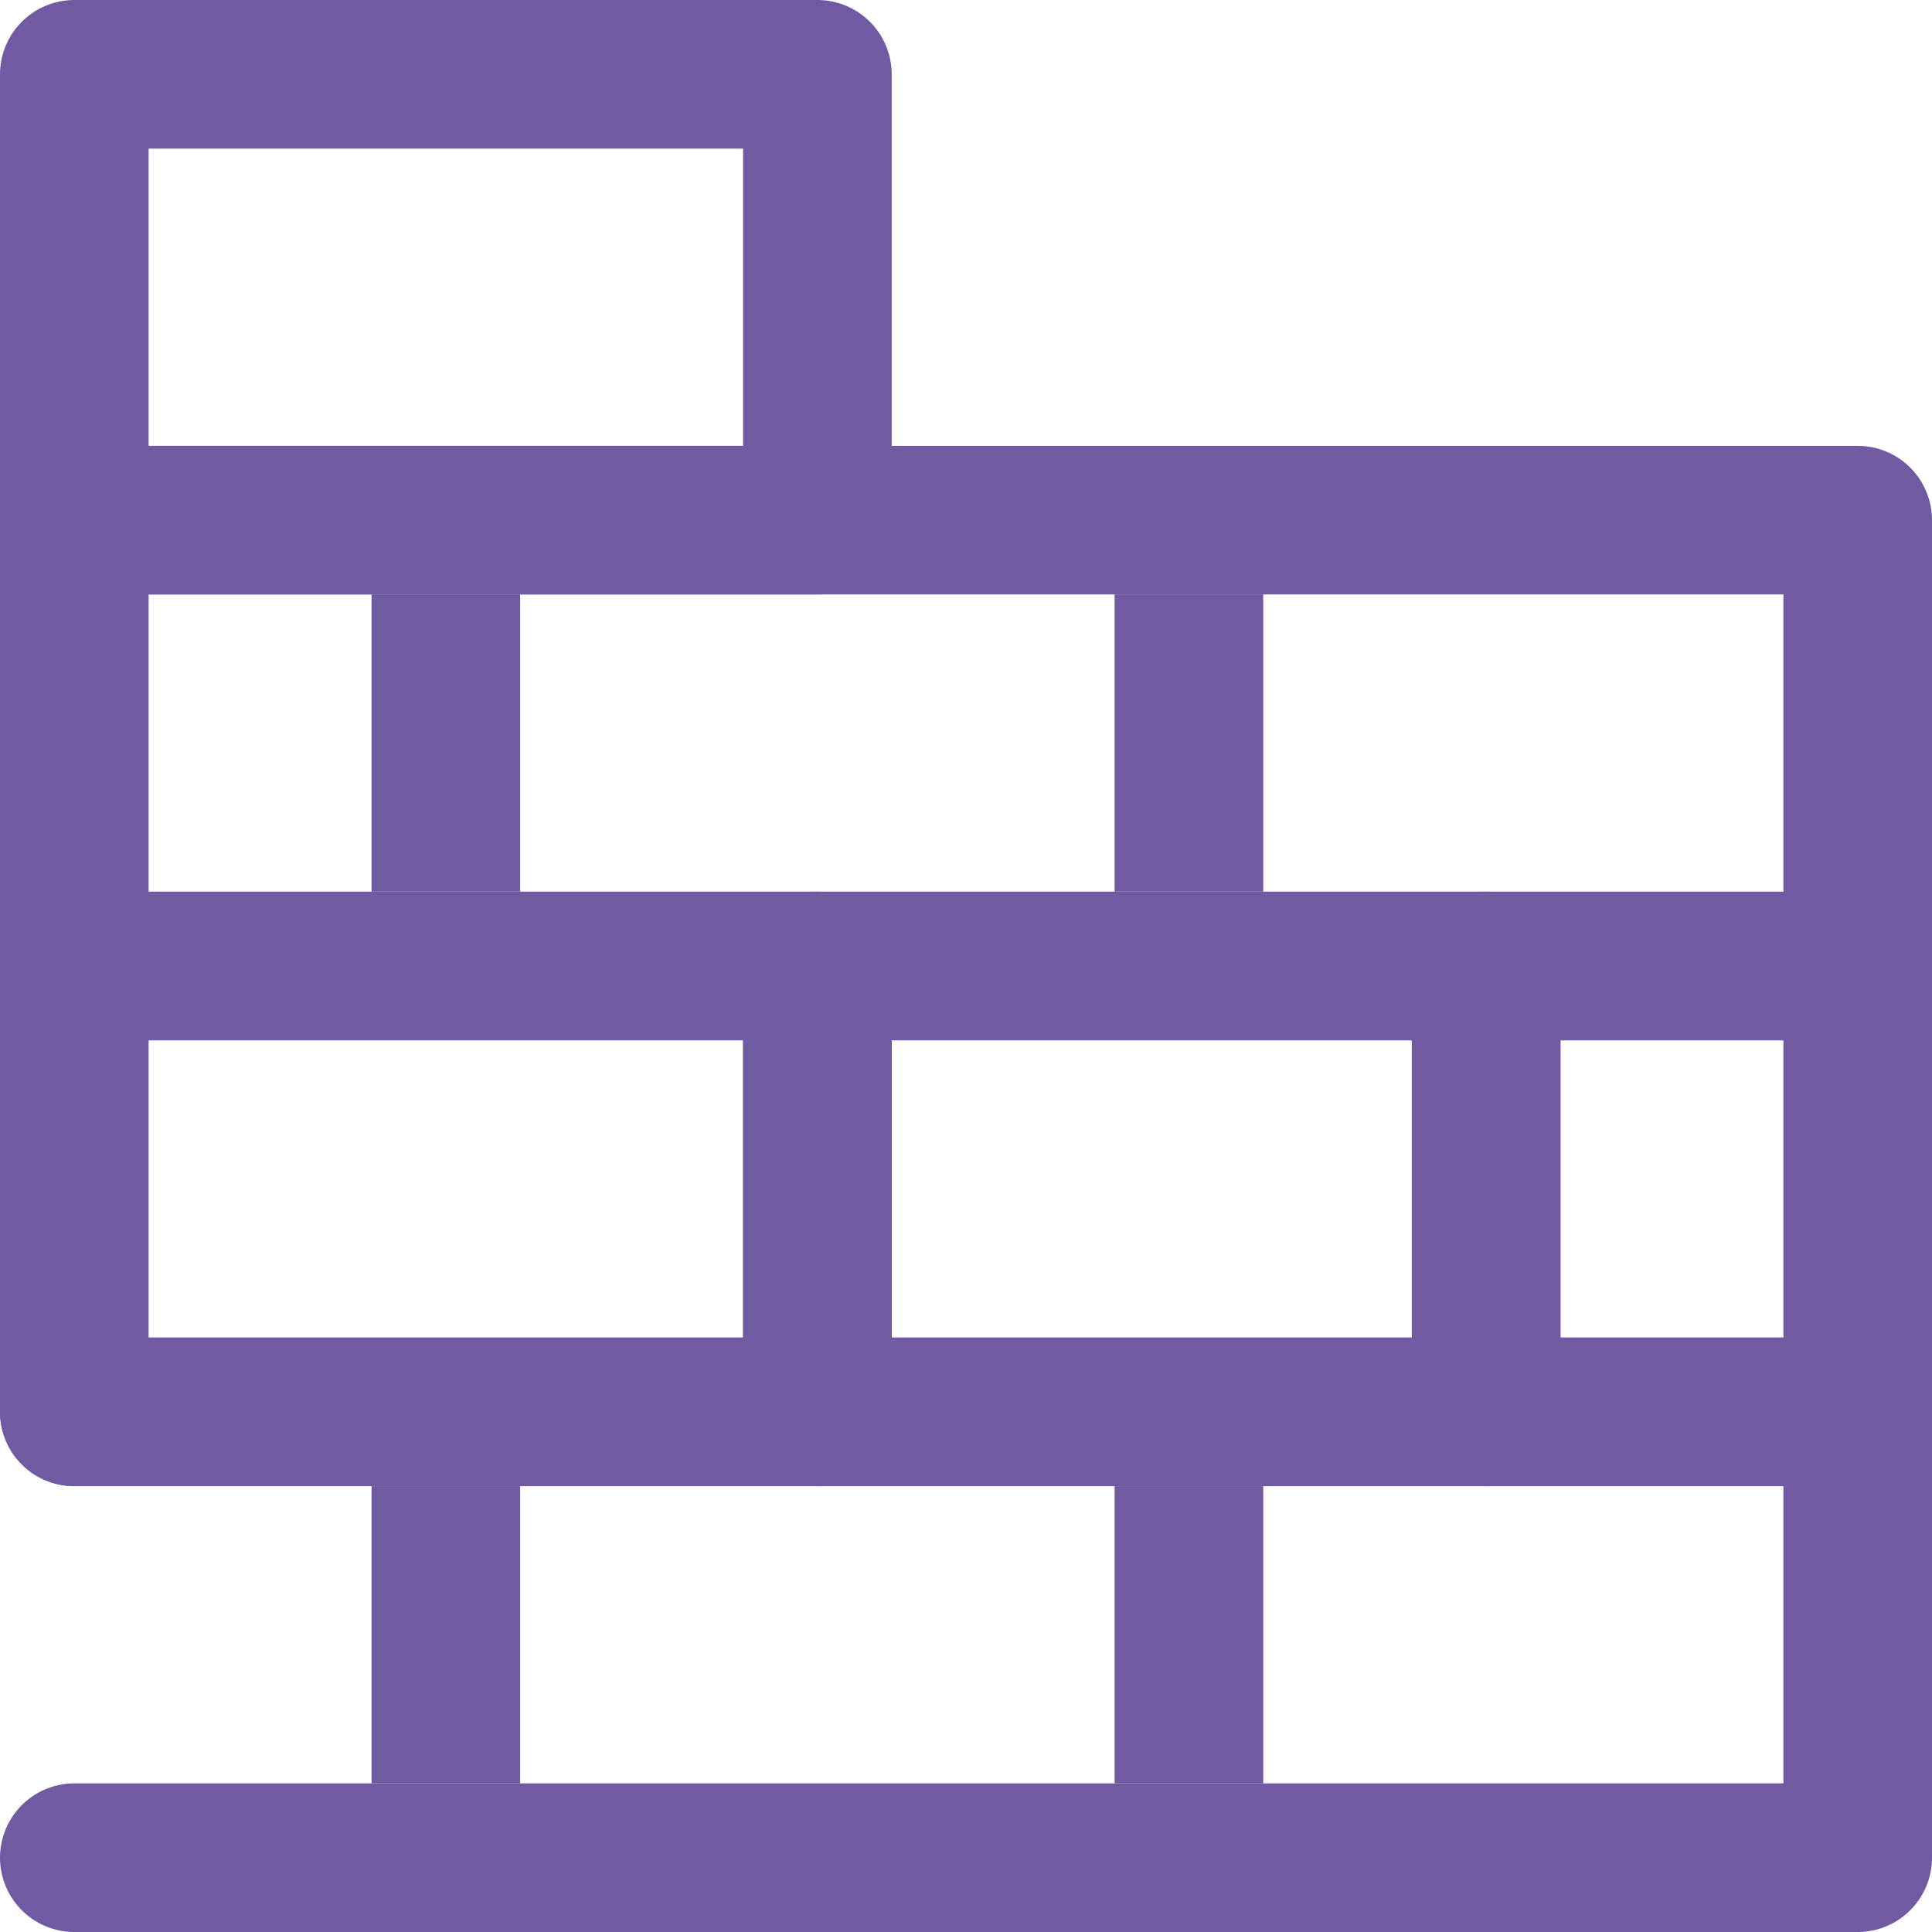
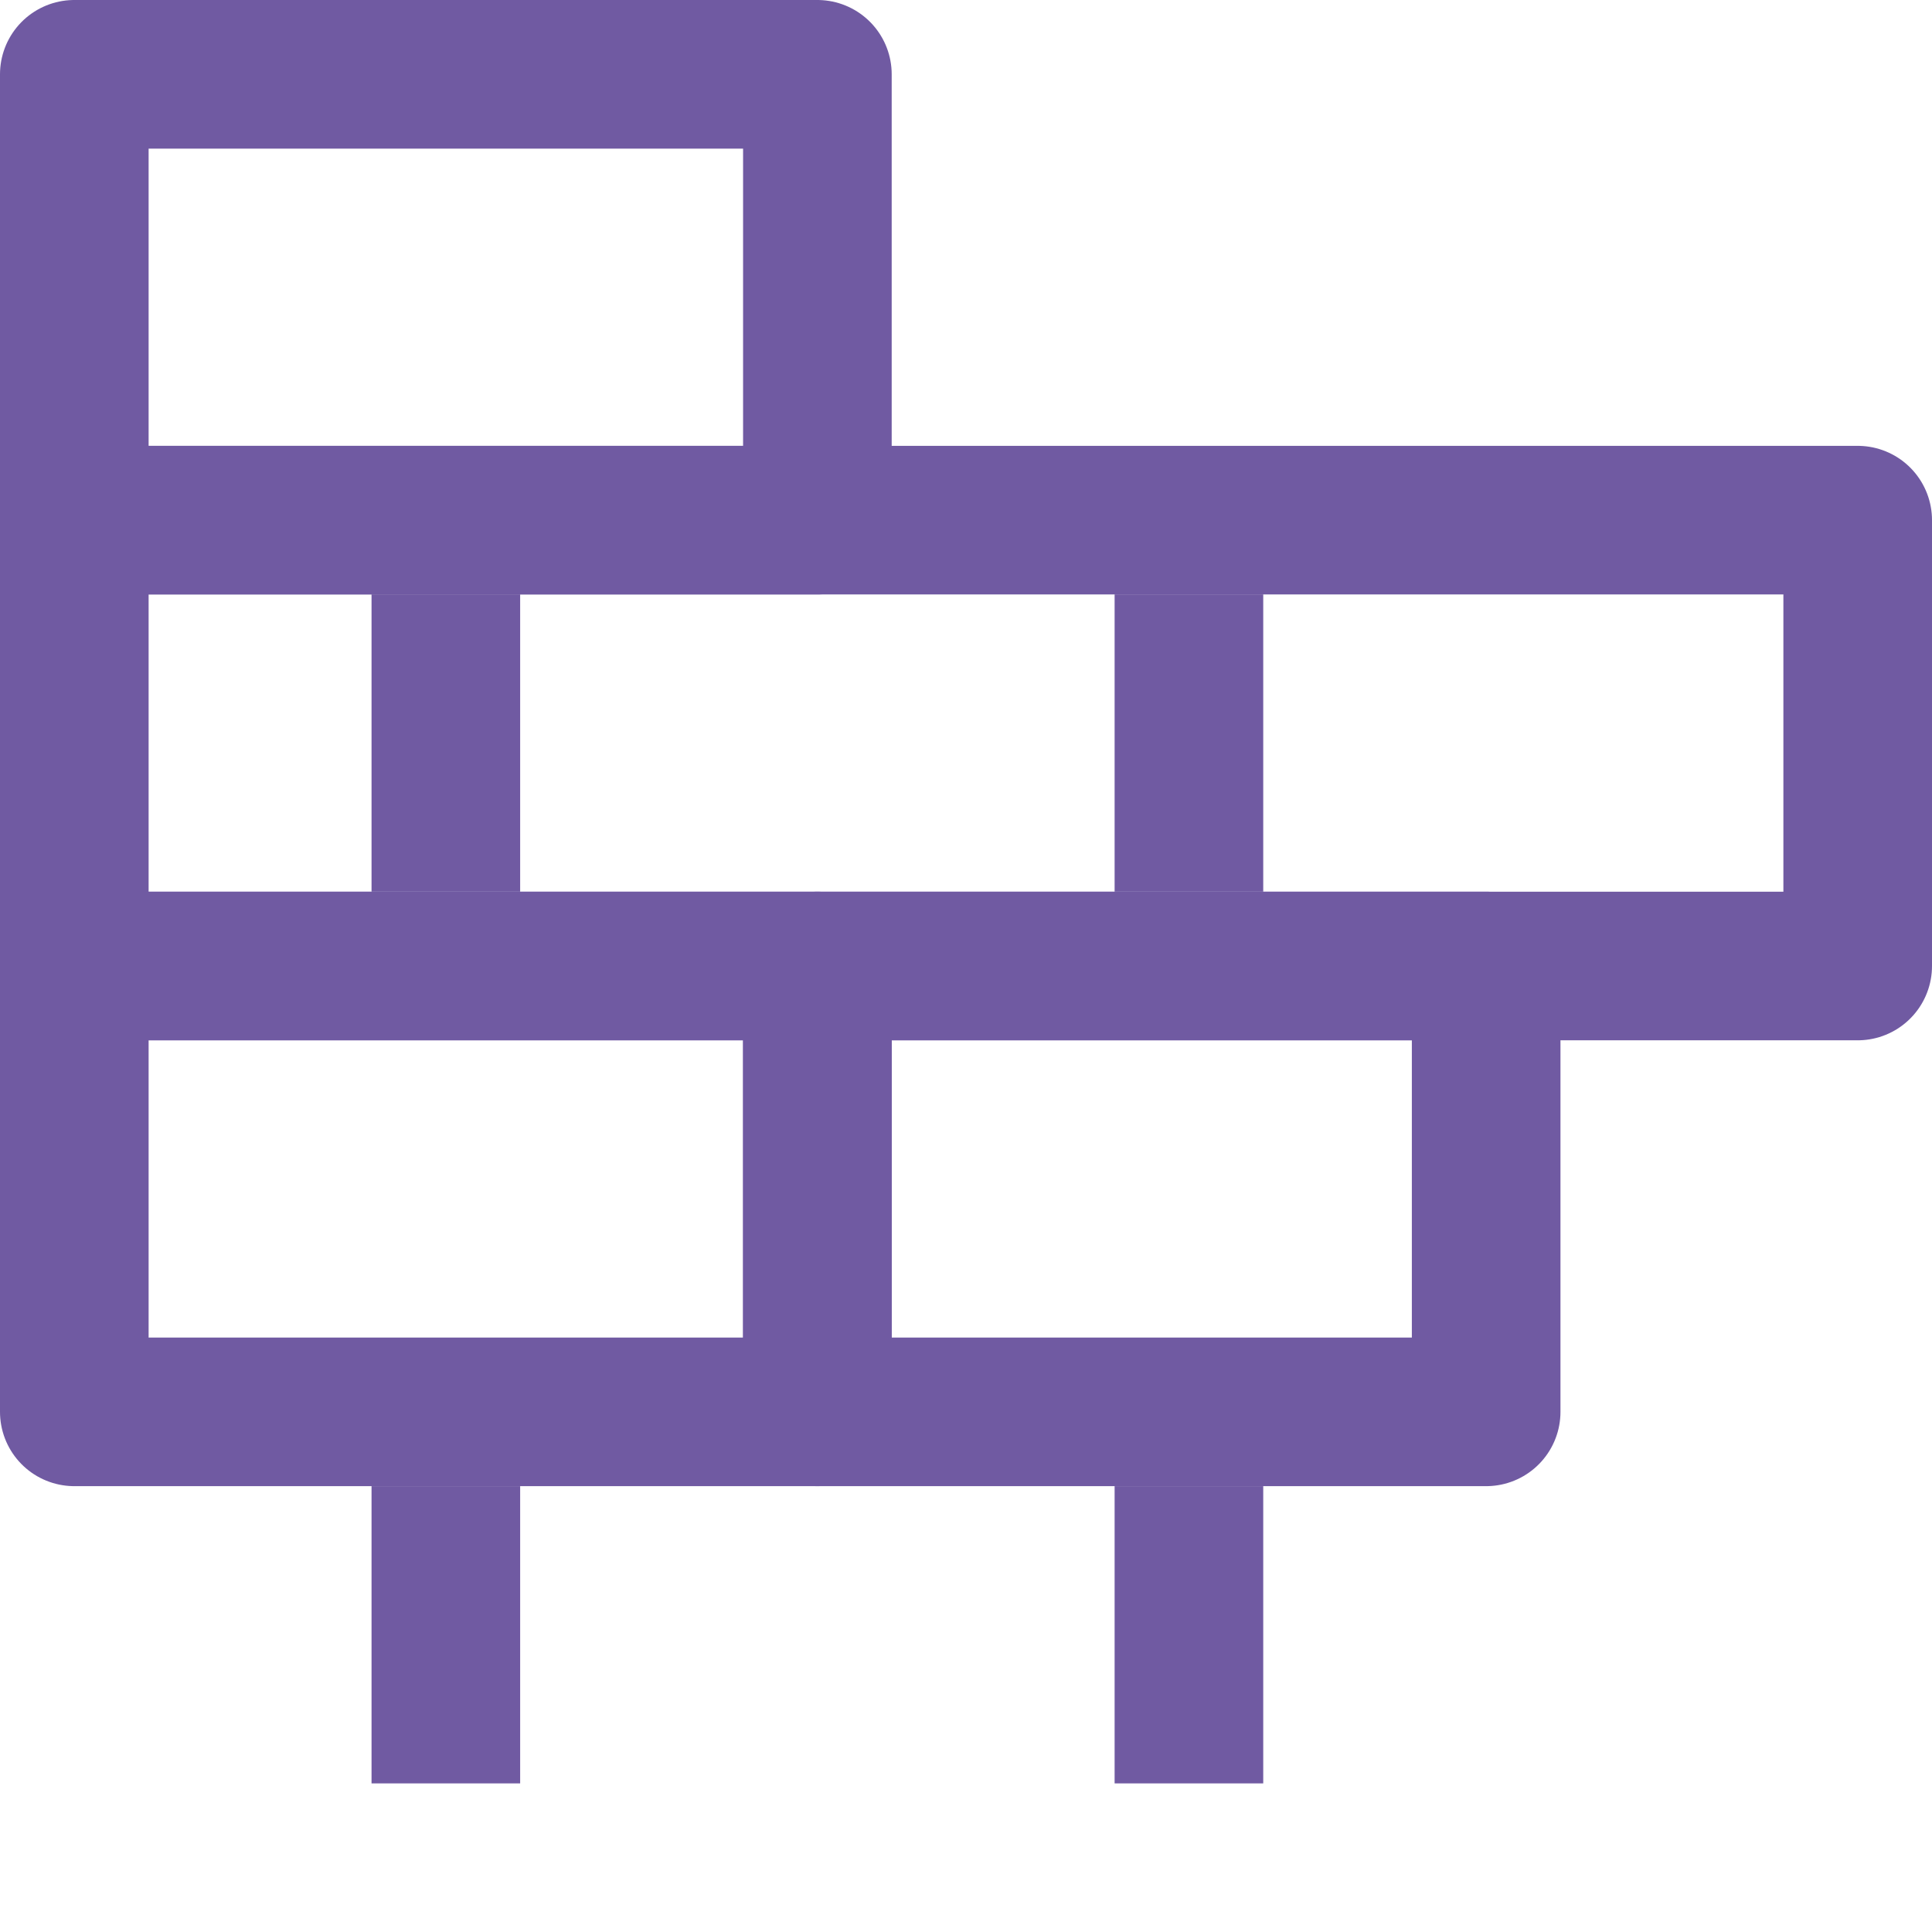
<svg xmlns="http://www.w3.org/2000/svg" width="26px" height="26px" viewBox="0 0 26 26" version="1.1">
  <title>IC_00_GlobalNav_FibreDevelopers</title>
  <desc>Created with Sketch.</desc>
  <g id="Designs" stroke="none" stroke-width="1" fill="none" fill-rule="evenodd">
    <g id="Openreach-Icons" transform="translate(-55, -251)">
      <g id="IC_00_GlobalNav_FibreDevelopers" transform="translate(52, 248)">
        <g id="Outlines" stroke-width="1" fill-rule="evenodd" transform="translate(4, 4)">
-           <polyline id="Stroke-1" stroke="#705AA2" stroke-width="2" stroke-linecap="round" stroke-linejoin="round" points="0 18 0 18 24 18 24 24 0 24" />
          <polygon id="Fill-3" fill="#705AA2" points="4 23 6 23 6 19 4 19" />
          <polygon id="Fill-4" fill="#705AA2" points="4 11 6 11 6 6.999 4 6.999" />
          <polygon id="Fill-5" fill="#705AA2" points="14 23 16 23 16 19 14 19" />
          <polygon id="Fill-6" fill="#705AA2" points="14 11 16 11 16 6.999 14 6.999" />
          <polygon id="Stroke-7" stroke="#705AA2" stroke-width="2" stroke-linecap="round" stroke-linejoin="round" points="10 18 19 18 19 12 10 12" />
          <g id="Group-13" stroke="#705AA2" stroke-linecap="round" stroke-linejoin="round" stroke-width="2">
-             <polygon id="Stroke-8" points="19 18 24 18 24 12 19 12" />
            <polygon id="Stroke-10" points="0 18 10 18 10 12 0 12" />
            <polygon id="Stroke-11" points="0 12 24 12 24 6 0 6" />
            <polygon id="Stroke-12" points="0 6 10 6 10 0 0 0" />
          </g>
        </g>
        <rect id="Container" x="0" y="0" width="32" height="32" />
      </g>
    </g>
  </g>
</svg>